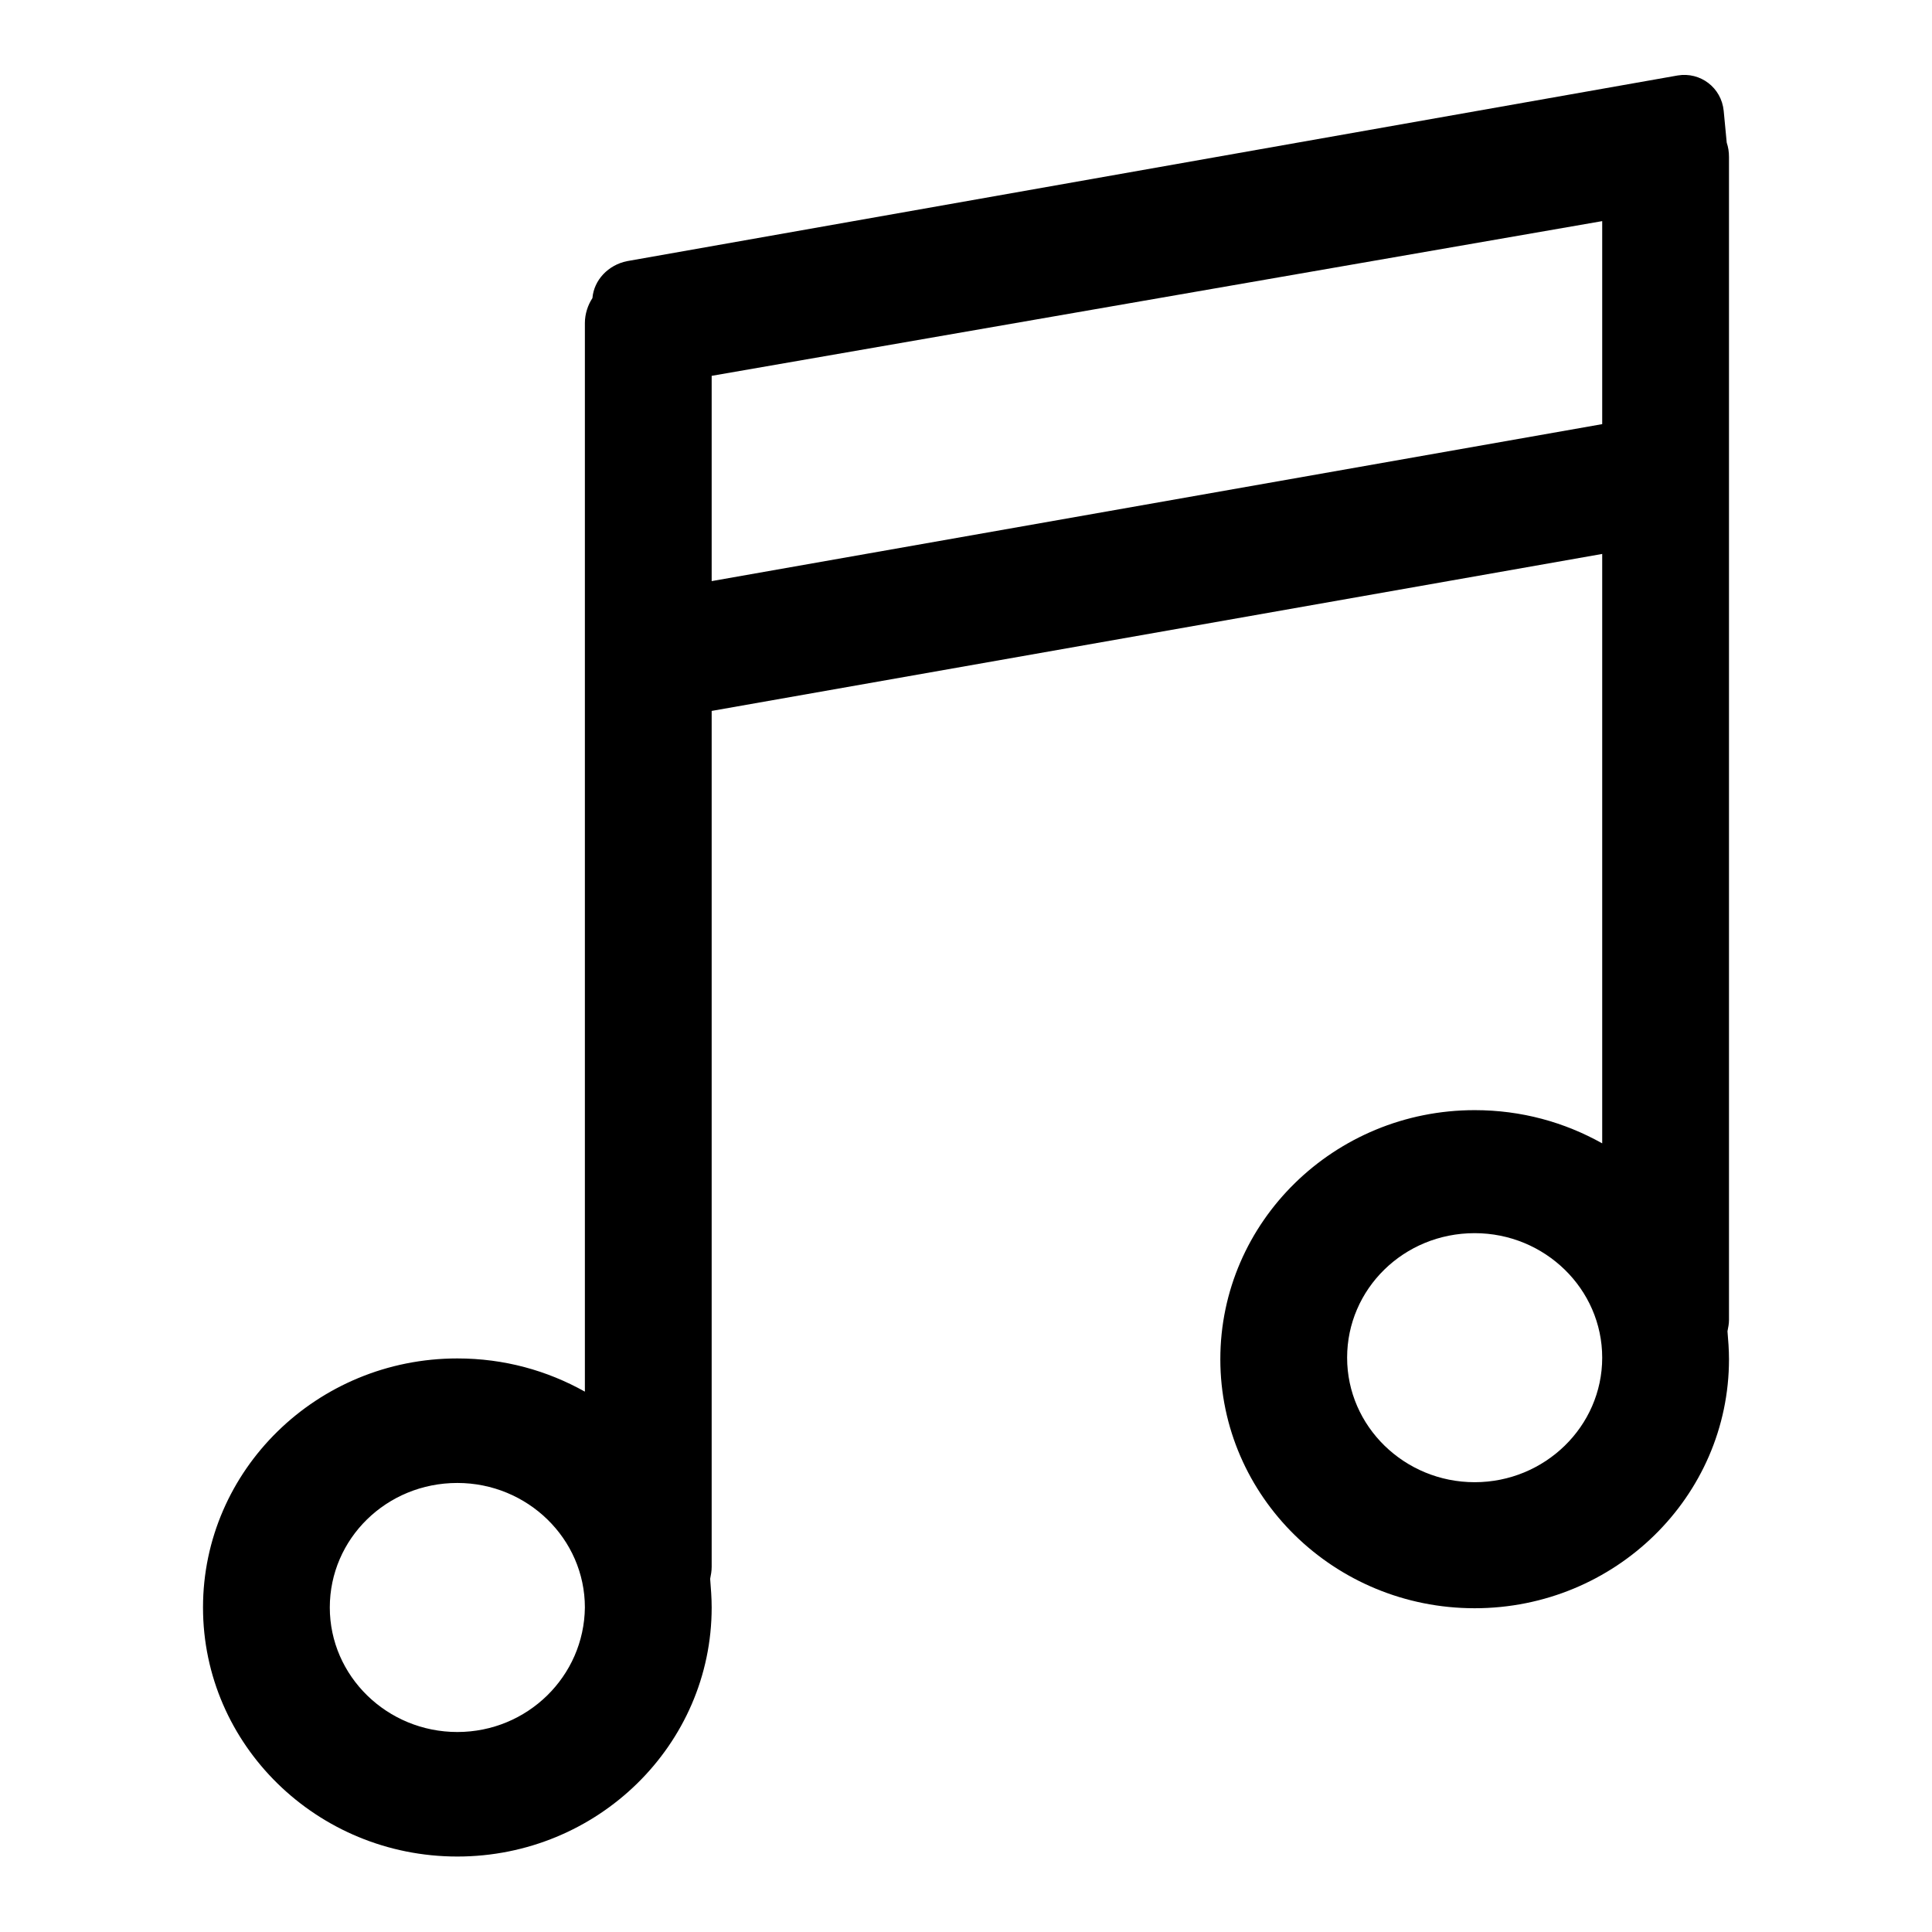
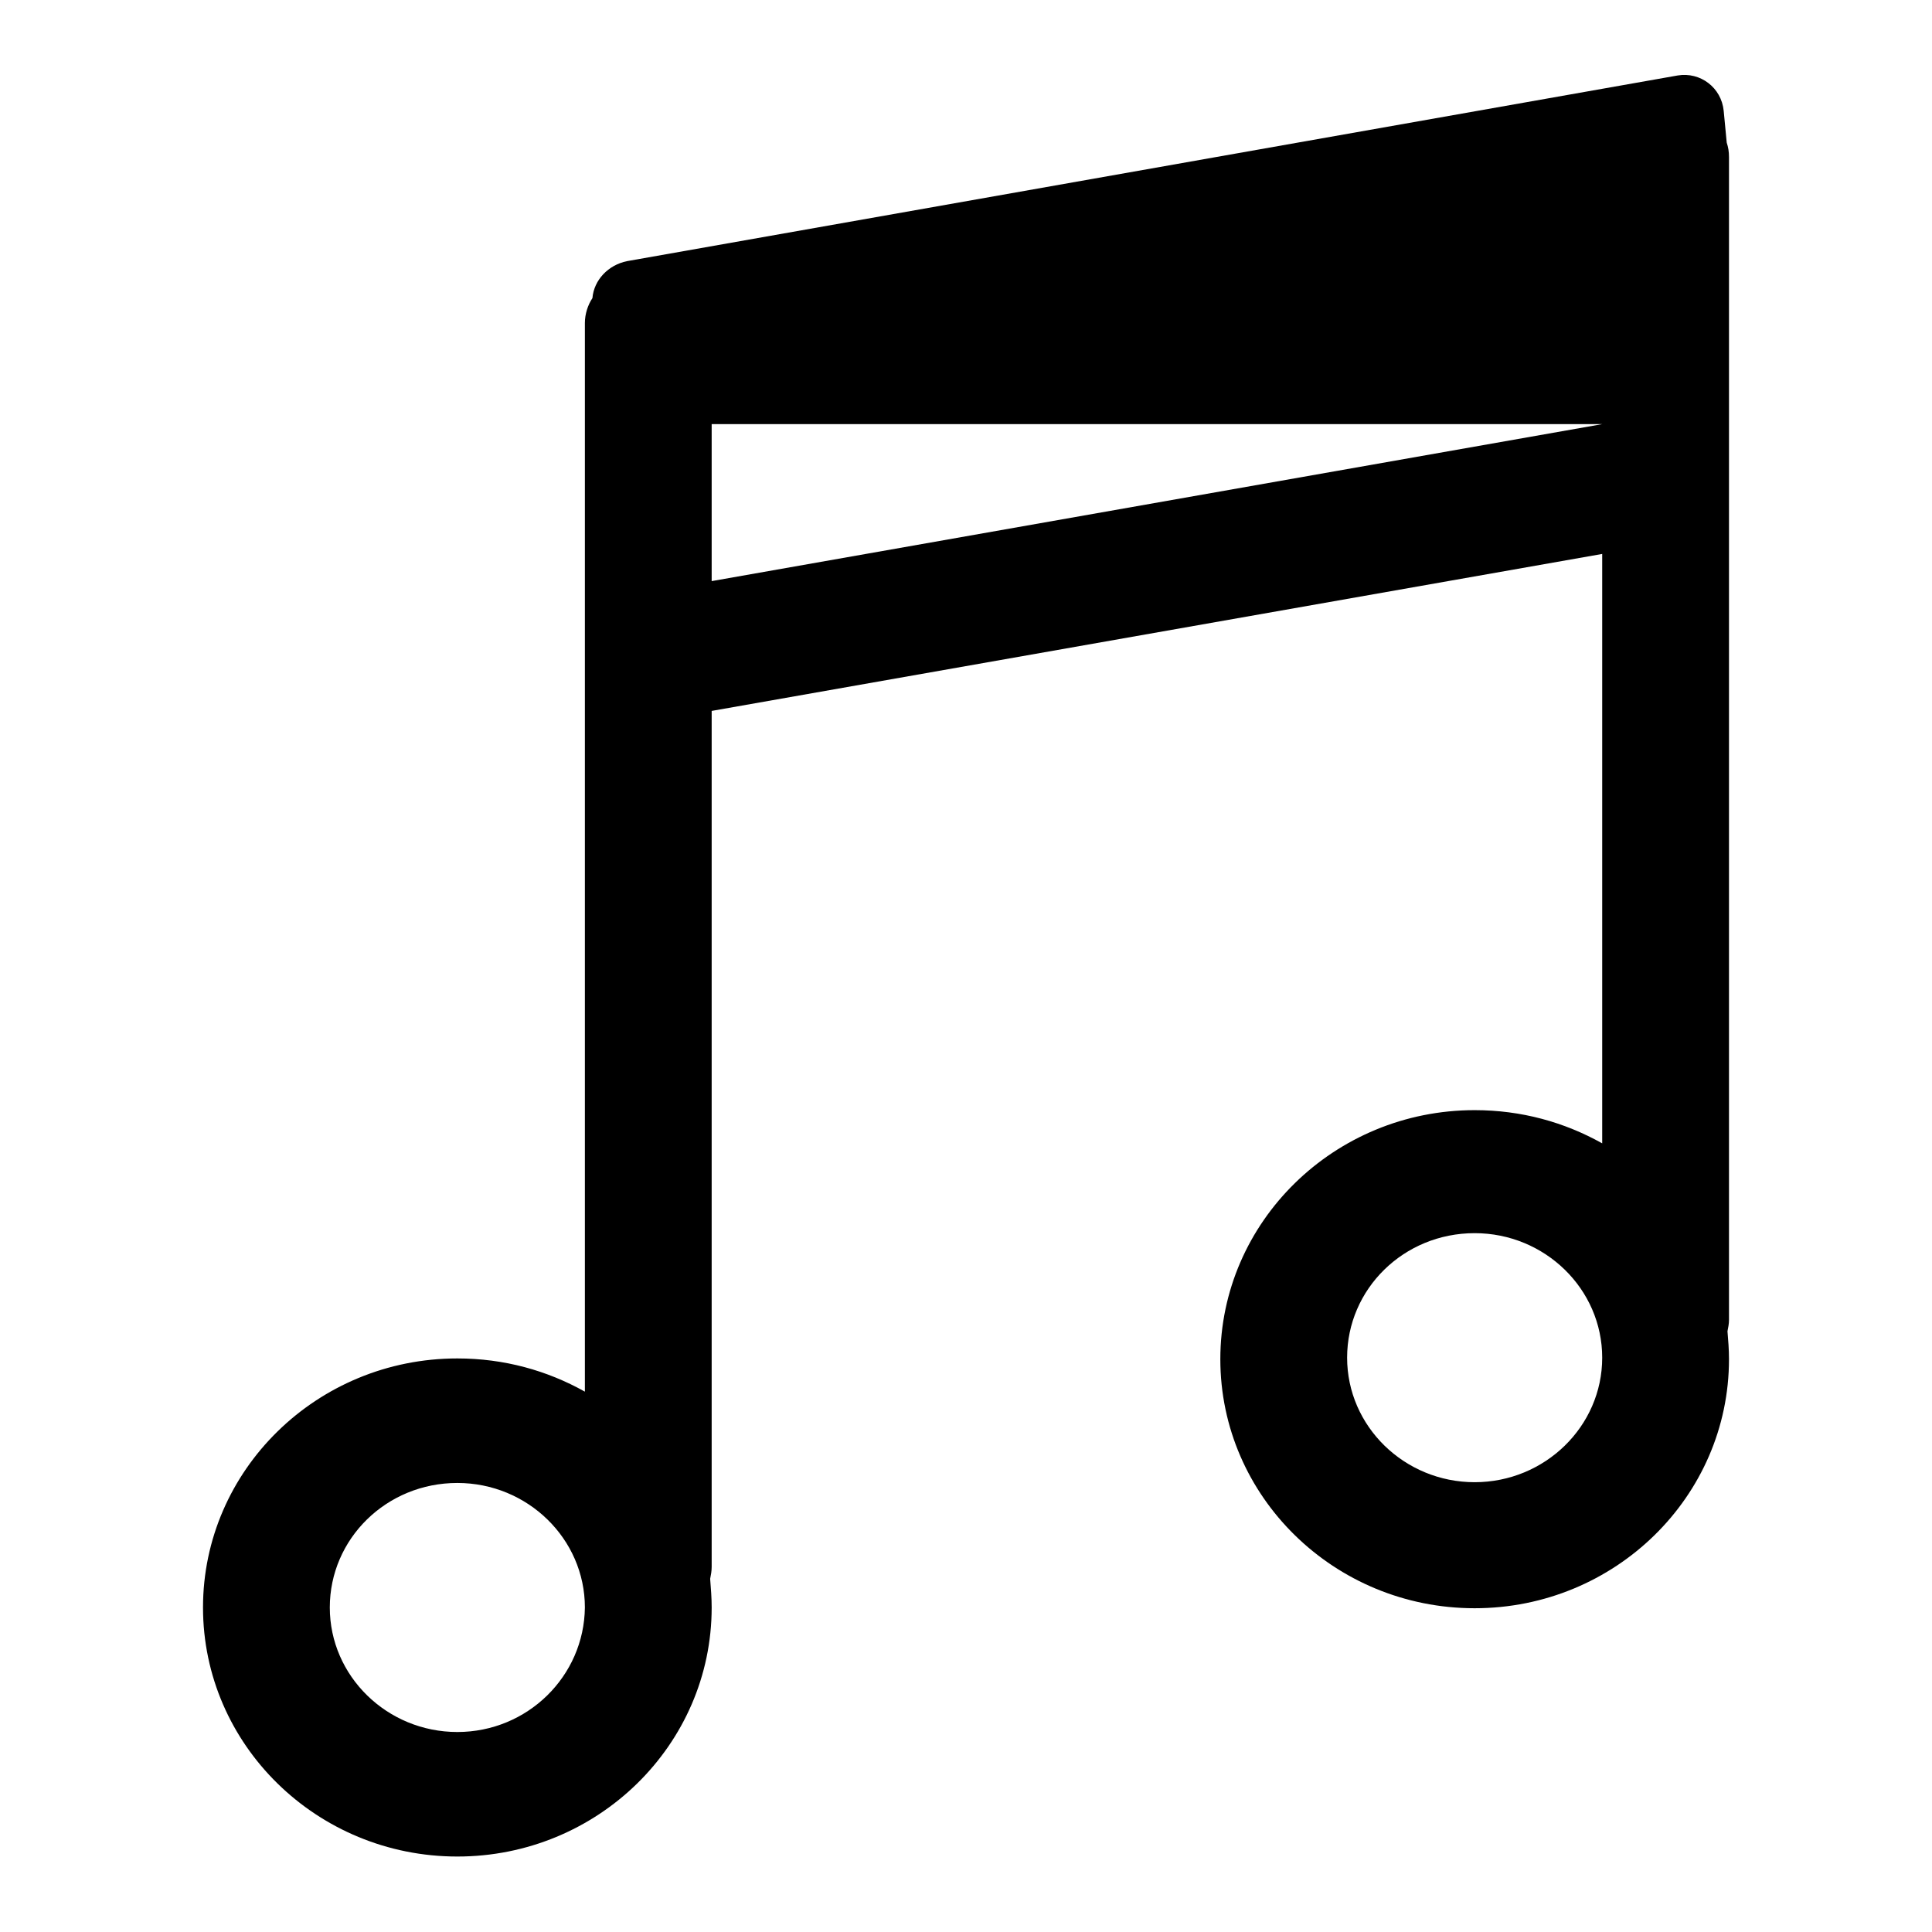
<svg xmlns="http://www.w3.org/2000/svg" version="1.1" x="0px" y="0px" viewBox="0 0 256 256" enable-background="new 0 0 256 256" xml:space="preserve">
  <g>
-     <path fill="#000000" d="M229.1,20.8c0-0.7-0.1-1.3-0.3-1.9l-0.4-4.2c-0.3-3.1-3.1-5.2-6.1-4.7L83.1,34.6c-2.5,0.5-4.4,2.5-4.6,4.9 c-0.6,0.9-1,2.1-1,3.3v141.6c-5-2.8-10.7-4.4-16.9-4.4c-18.6,0-33.7,14.8-33.7,33c0,18.2,15.1,33,33.7,33c18.6,0,33.7-14.8,33.7-33 c0-1.3-0.1-2.5-0.2-3.8c0.1-0.5,0.2-1,0.2-1.6V94.2l118-20.8v78.1c-5-2.8-10.7-4.4-16.9-4.4c-18.6,0-33.7,14.8-33.7,33 c0,18.2,15.1,33,33.7,33c18.6,0,33.7-14.8,33.7-33c0-1.3-0.1-2.5-0.2-3.7c0.1-0.5,0.2-1,0.2-1.5L229.1,20.8L229.1,20.8z  M60.6,229.5c-9.3,0-16.9-7.4-16.9-16.5c0-9.1,7.5-16.5,16.9-16.5c9.3,0,16.9,7.4,16.9,16.5C77.4,222.1,69.9,229.5,60.6,229.5z  M195.4,196.4c-9.3,0-16.9-7.4-16.9-16.5c0-9.1,7.5-16.5,16.9-16.5c9.3,0,16.9,7.4,16.9,16.5C212.3,189,204.7,196.4,195.4,196.4z  M212.3,56.2L94.3,77V49.8l118-20.5V56.2z" />
+     <path fill="#000000" d="M229.1,20.8c0-0.7-0.1-1.3-0.3-1.9l-0.4-4.2c-0.3-3.1-3.1-5.2-6.1-4.7L83.1,34.6c-2.5,0.5-4.4,2.5-4.6,4.9 c-0.6,0.9-1,2.1-1,3.3v141.6c-5-2.8-10.7-4.4-16.9-4.4c-18.6,0-33.7,14.8-33.7,33c0,18.2,15.1,33,33.7,33c18.6,0,33.7-14.8,33.7-33 c0-1.3-0.1-2.5-0.2-3.8c0.1-0.5,0.2-1,0.2-1.6V94.2l118-20.8v78.1c-5-2.8-10.7-4.4-16.9-4.4c-18.6,0-33.7,14.8-33.7,33 c0,18.2,15.1,33,33.7,33c18.6,0,33.7-14.8,33.7-33c0-1.3-0.1-2.5-0.2-3.7c0.1-0.5,0.2-1,0.2-1.5L229.1,20.8L229.1,20.8z  M60.6,229.5c-9.3,0-16.9-7.4-16.9-16.5c0-9.1,7.5-16.5,16.9-16.5c9.3,0,16.9,7.4,16.9,16.5C77.4,222.1,69.9,229.5,60.6,229.5z  M195.4,196.4c-9.3,0-16.9-7.4-16.9-16.5c0-9.1,7.5-16.5,16.9-16.5c9.3,0,16.9,7.4,16.9,16.5C212.3,189,204.7,196.4,195.4,196.4z  M212.3,56.2L94.3,77V49.8V56.2z" />
  </g>
</svg>